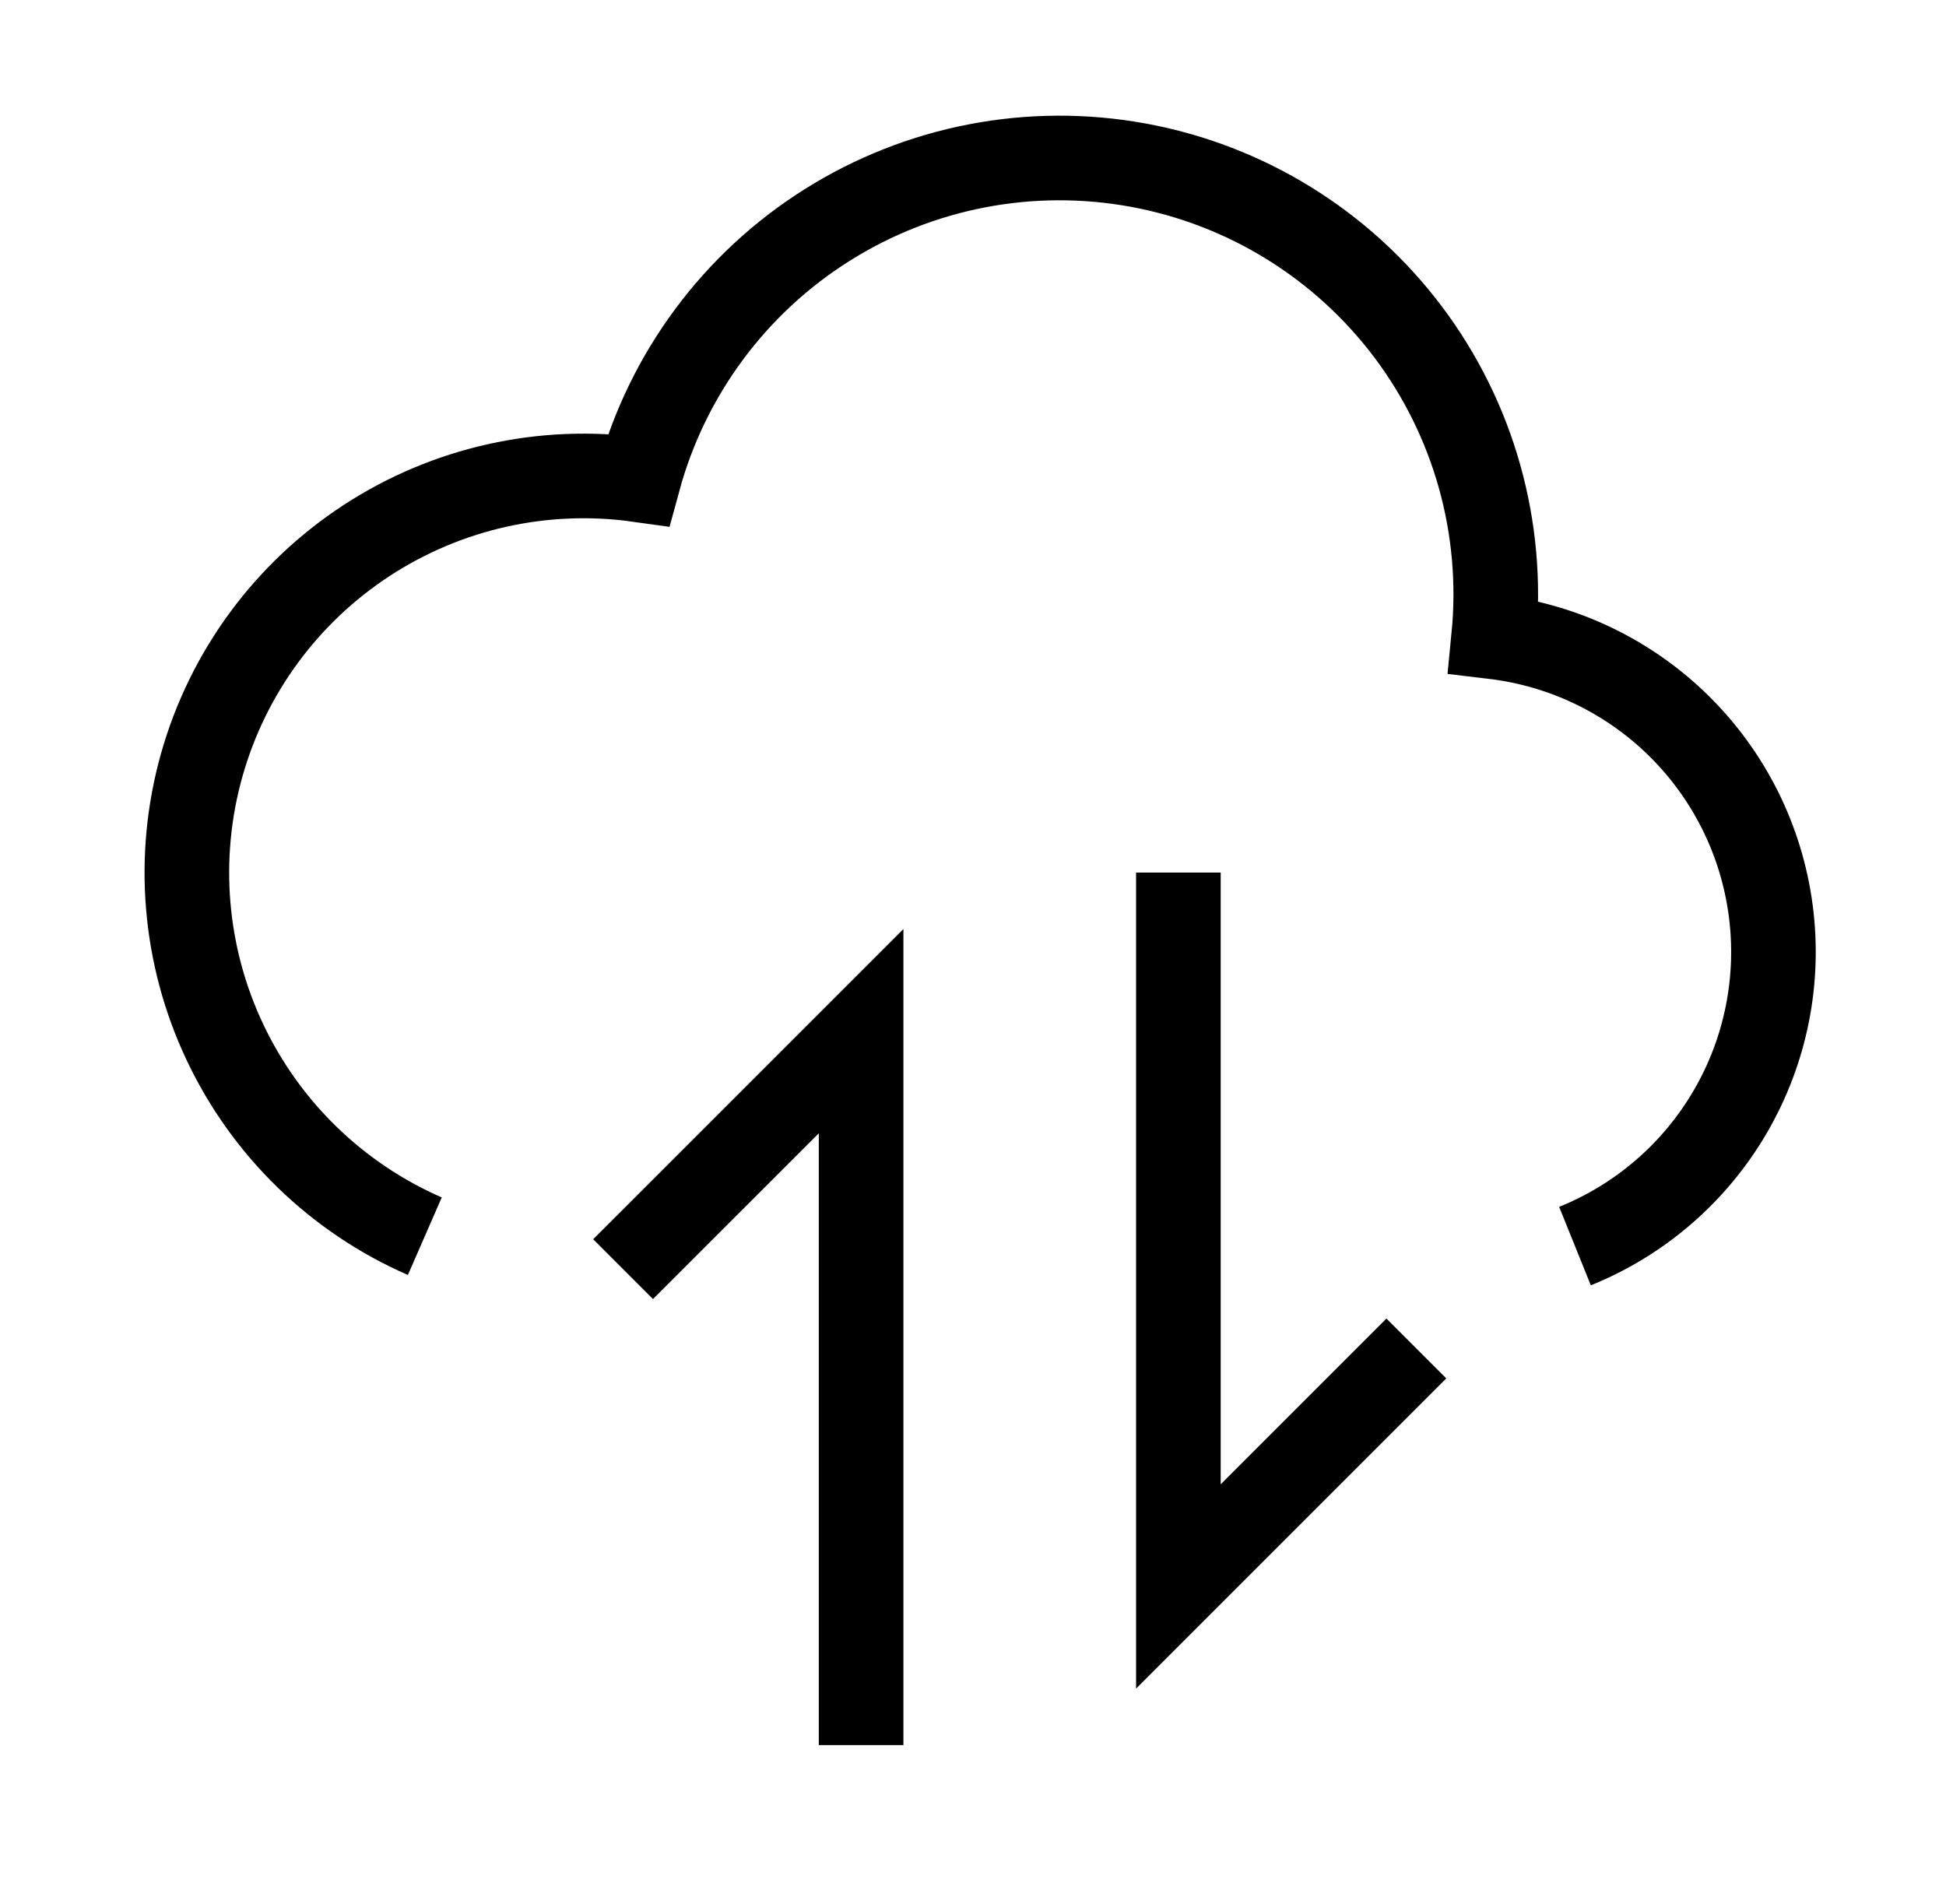
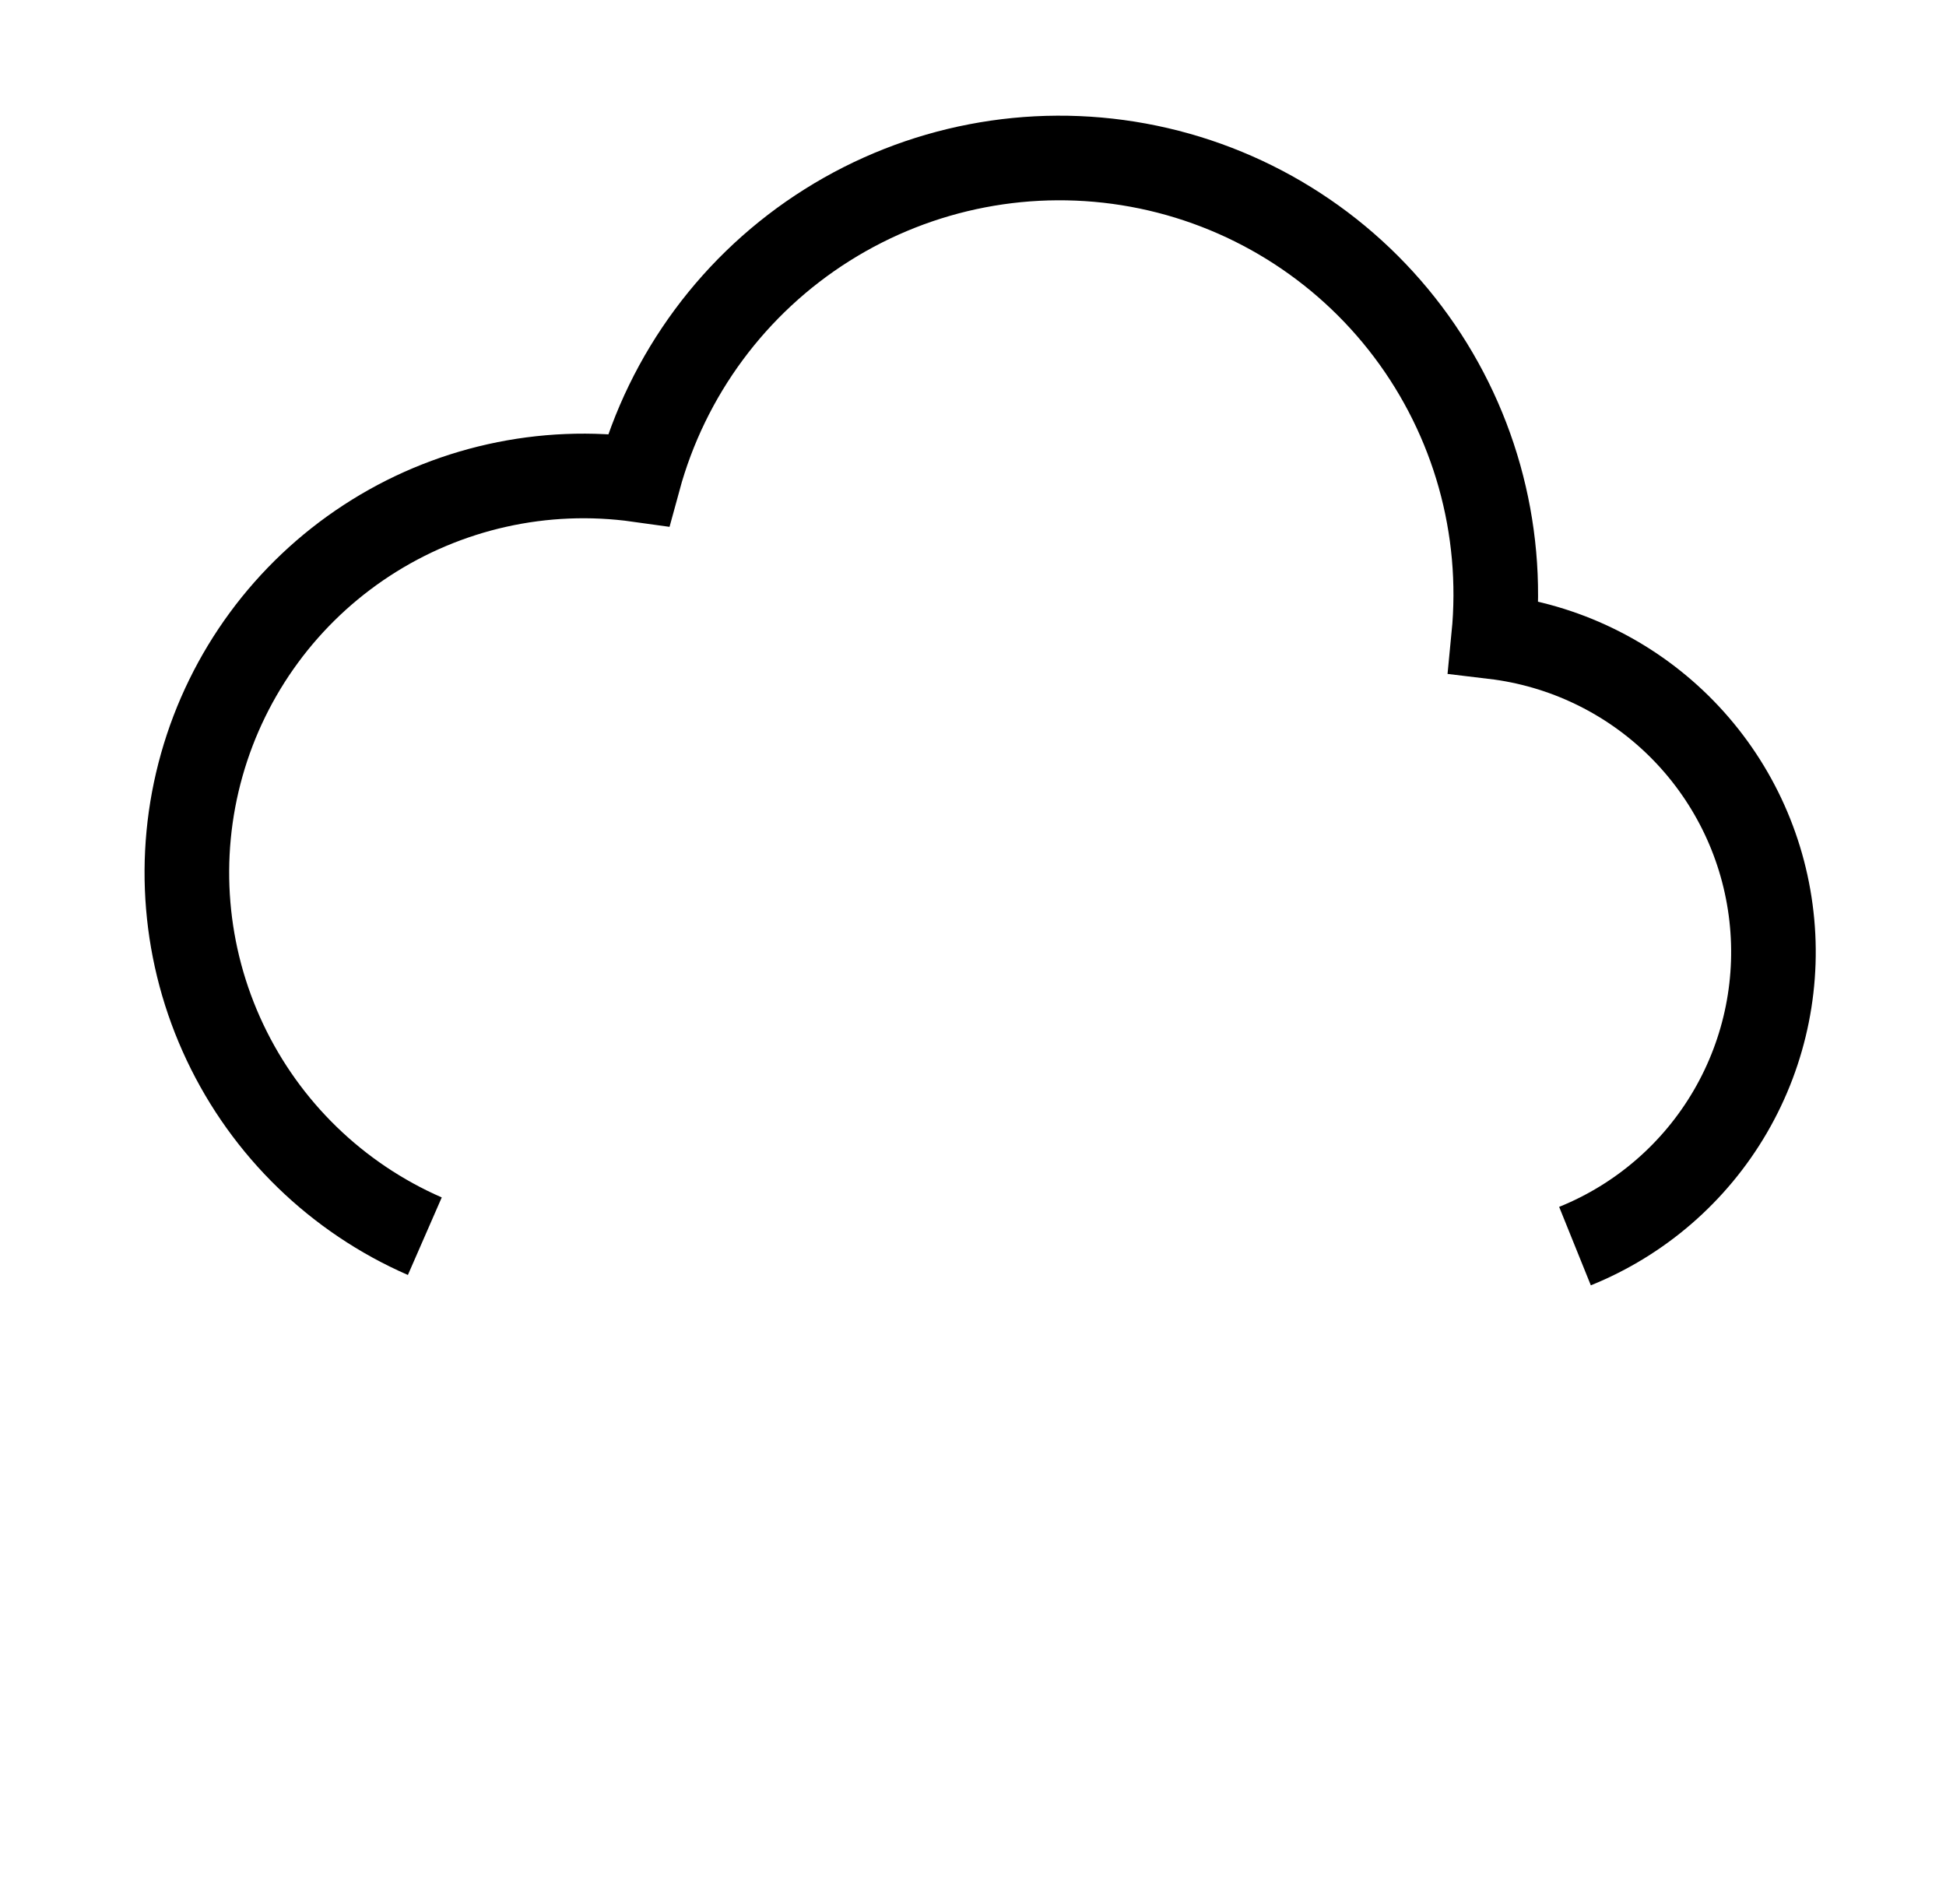
<svg xmlns="http://www.w3.org/2000/svg" width="46" height="45" viewBox="0 0 46 45" fill="none">
  <path d="M10.042 29.221C7.965 28.314 6.287 26.686 5.318 24.637C4.349 22.589 4.154 20.259 4.77 18.078C5.386 15.897 6.771 14.013 8.669 12.775C10.567 11.536 12.849 11.027 15.093 11.341C15.772 8.846 17.363 6.697 19.551 5.32C21.739 3.942 24.364 3.437 26.907 3.904C29.45 4.371 31.725 5.776 33.281 7.841C34.837 9.906 35.56 12.48 35.308 15.053C36.961 15.25 38.501 15.991 39.687 17.16C40.872 18.329 41.635 19.858 41.855 21.509C42.076 23.159 41.741 24.835 40.903 26.274C40.066 27.713 38.773 28.832 37.23 29.455" stroke="black" stroke-width="2" />
-   <path d="M14.729 30L20.355 24.375V41.25" stroke="black" stroke-width="2" />
-   <path d="M27.855 20.625V37.5L33.48 31.875" stroke="black" stroke-width="2" />
</svg>